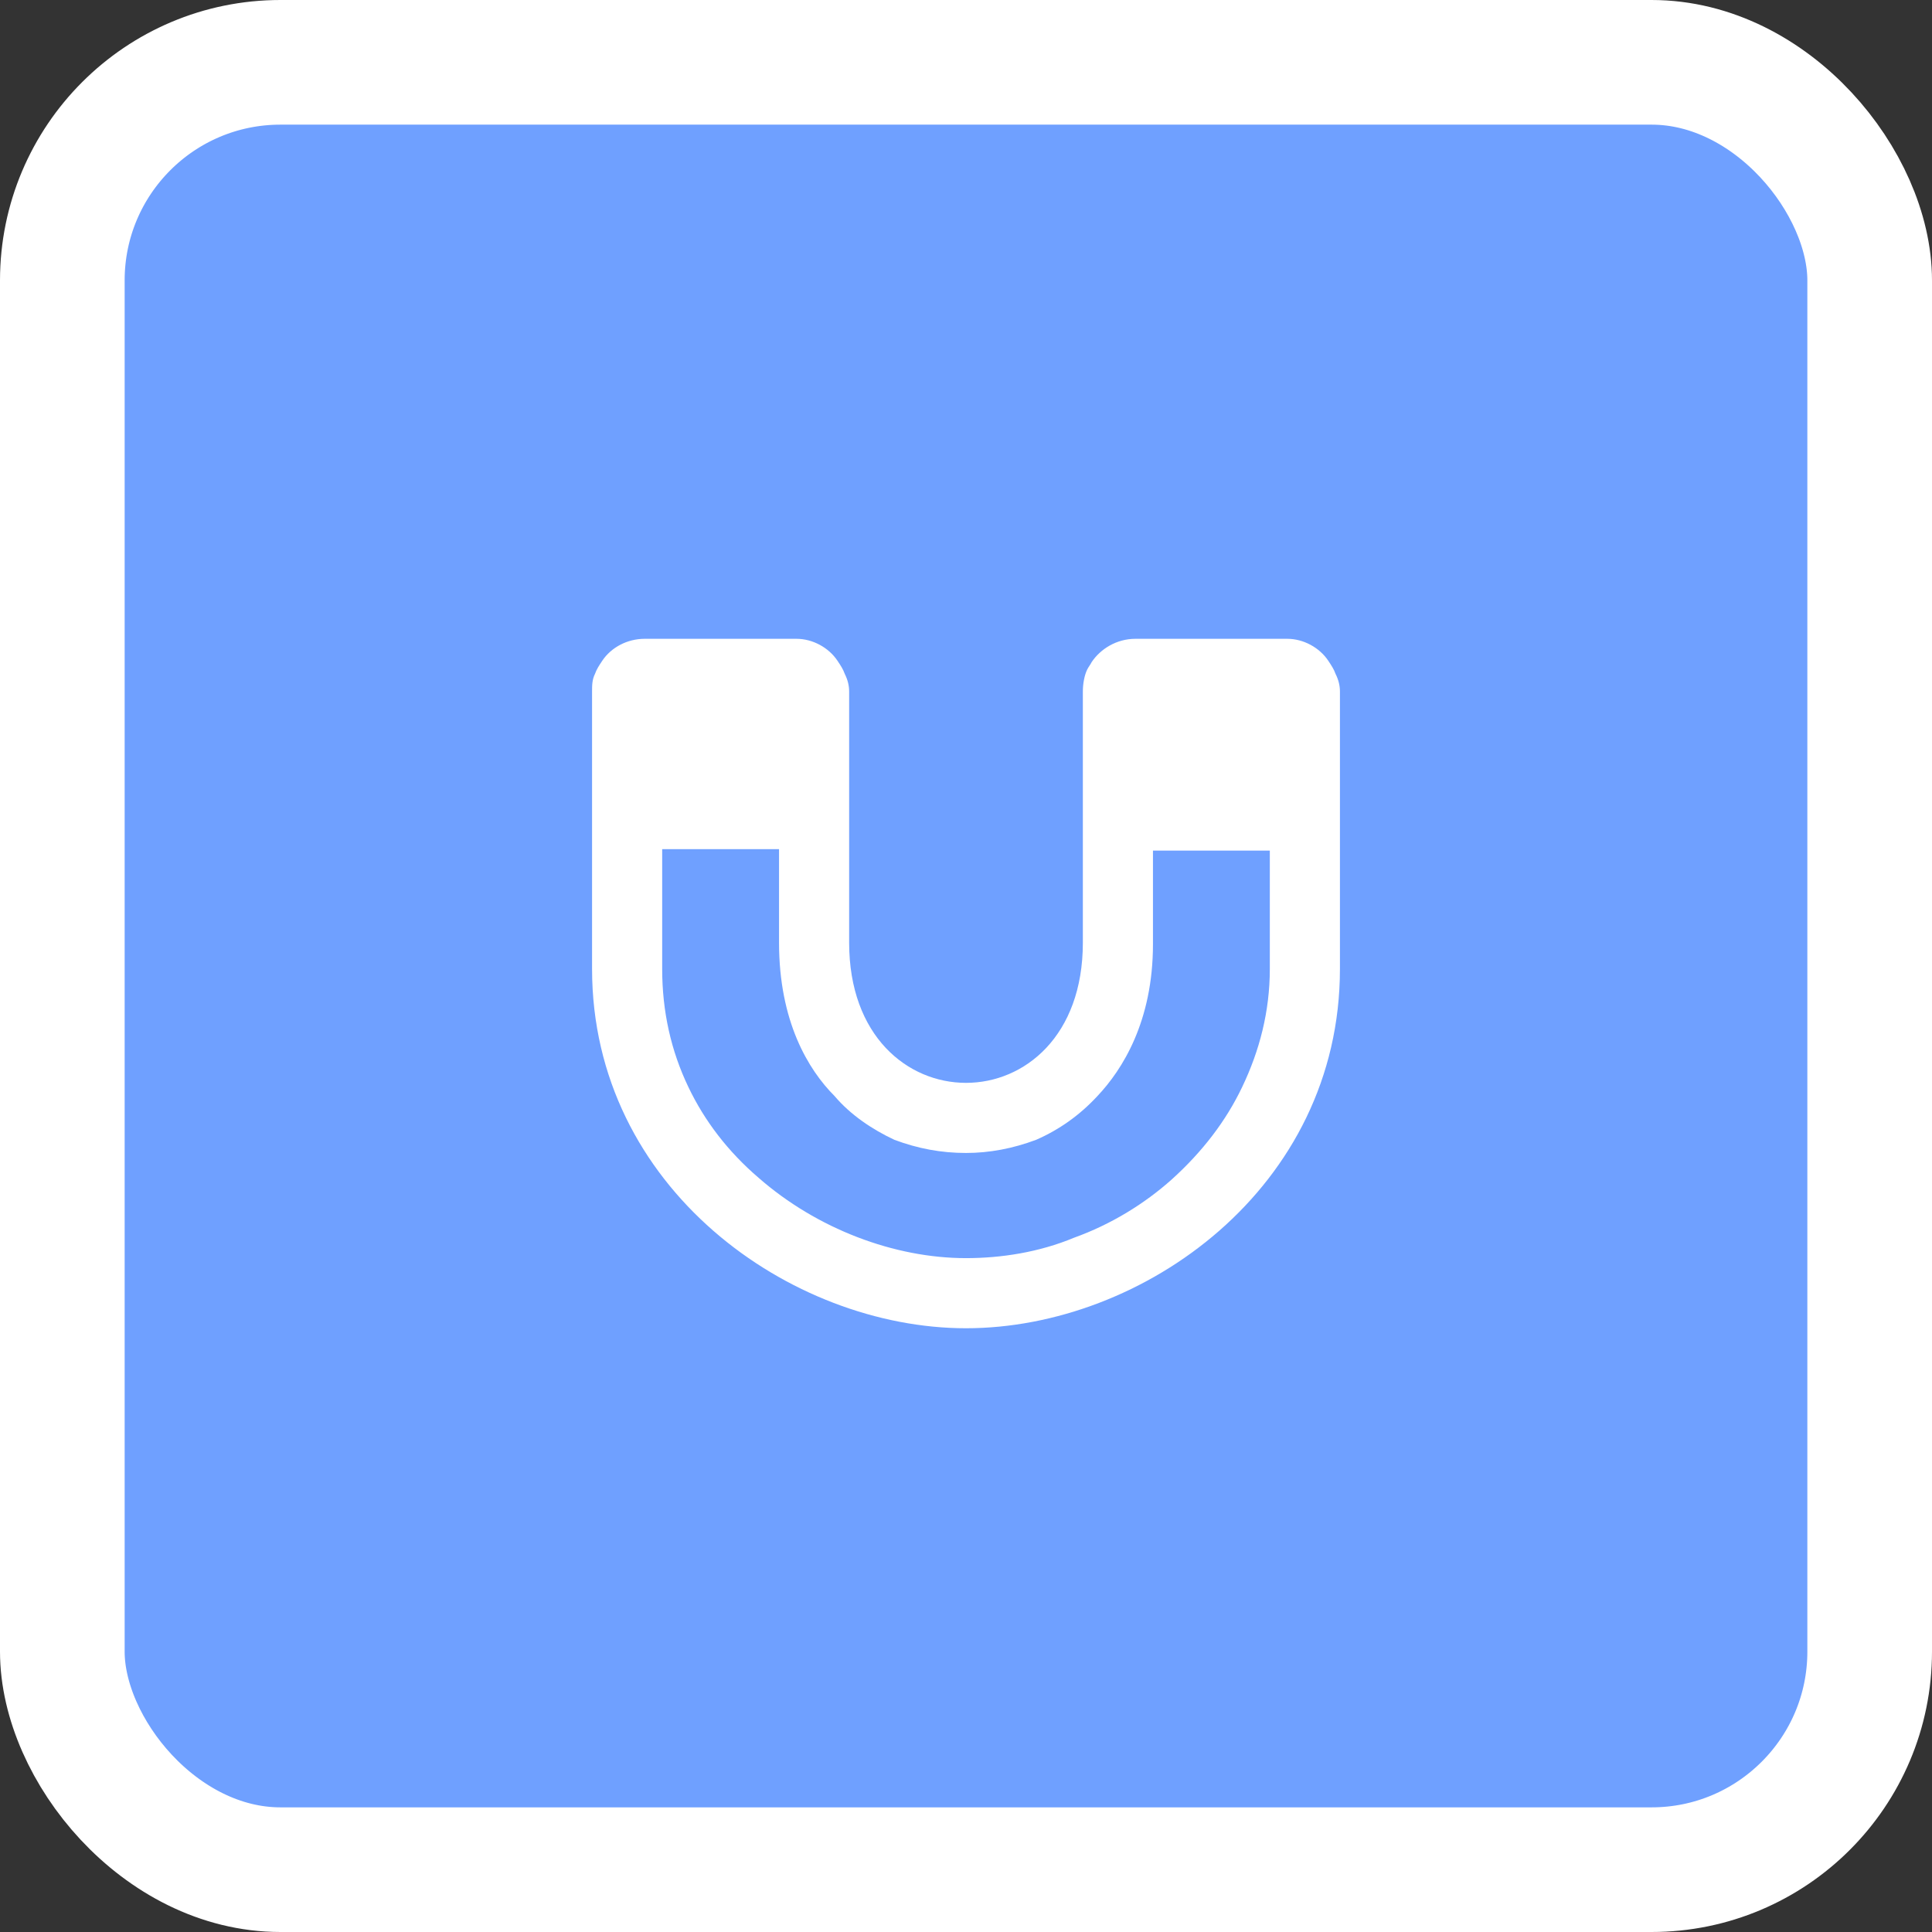
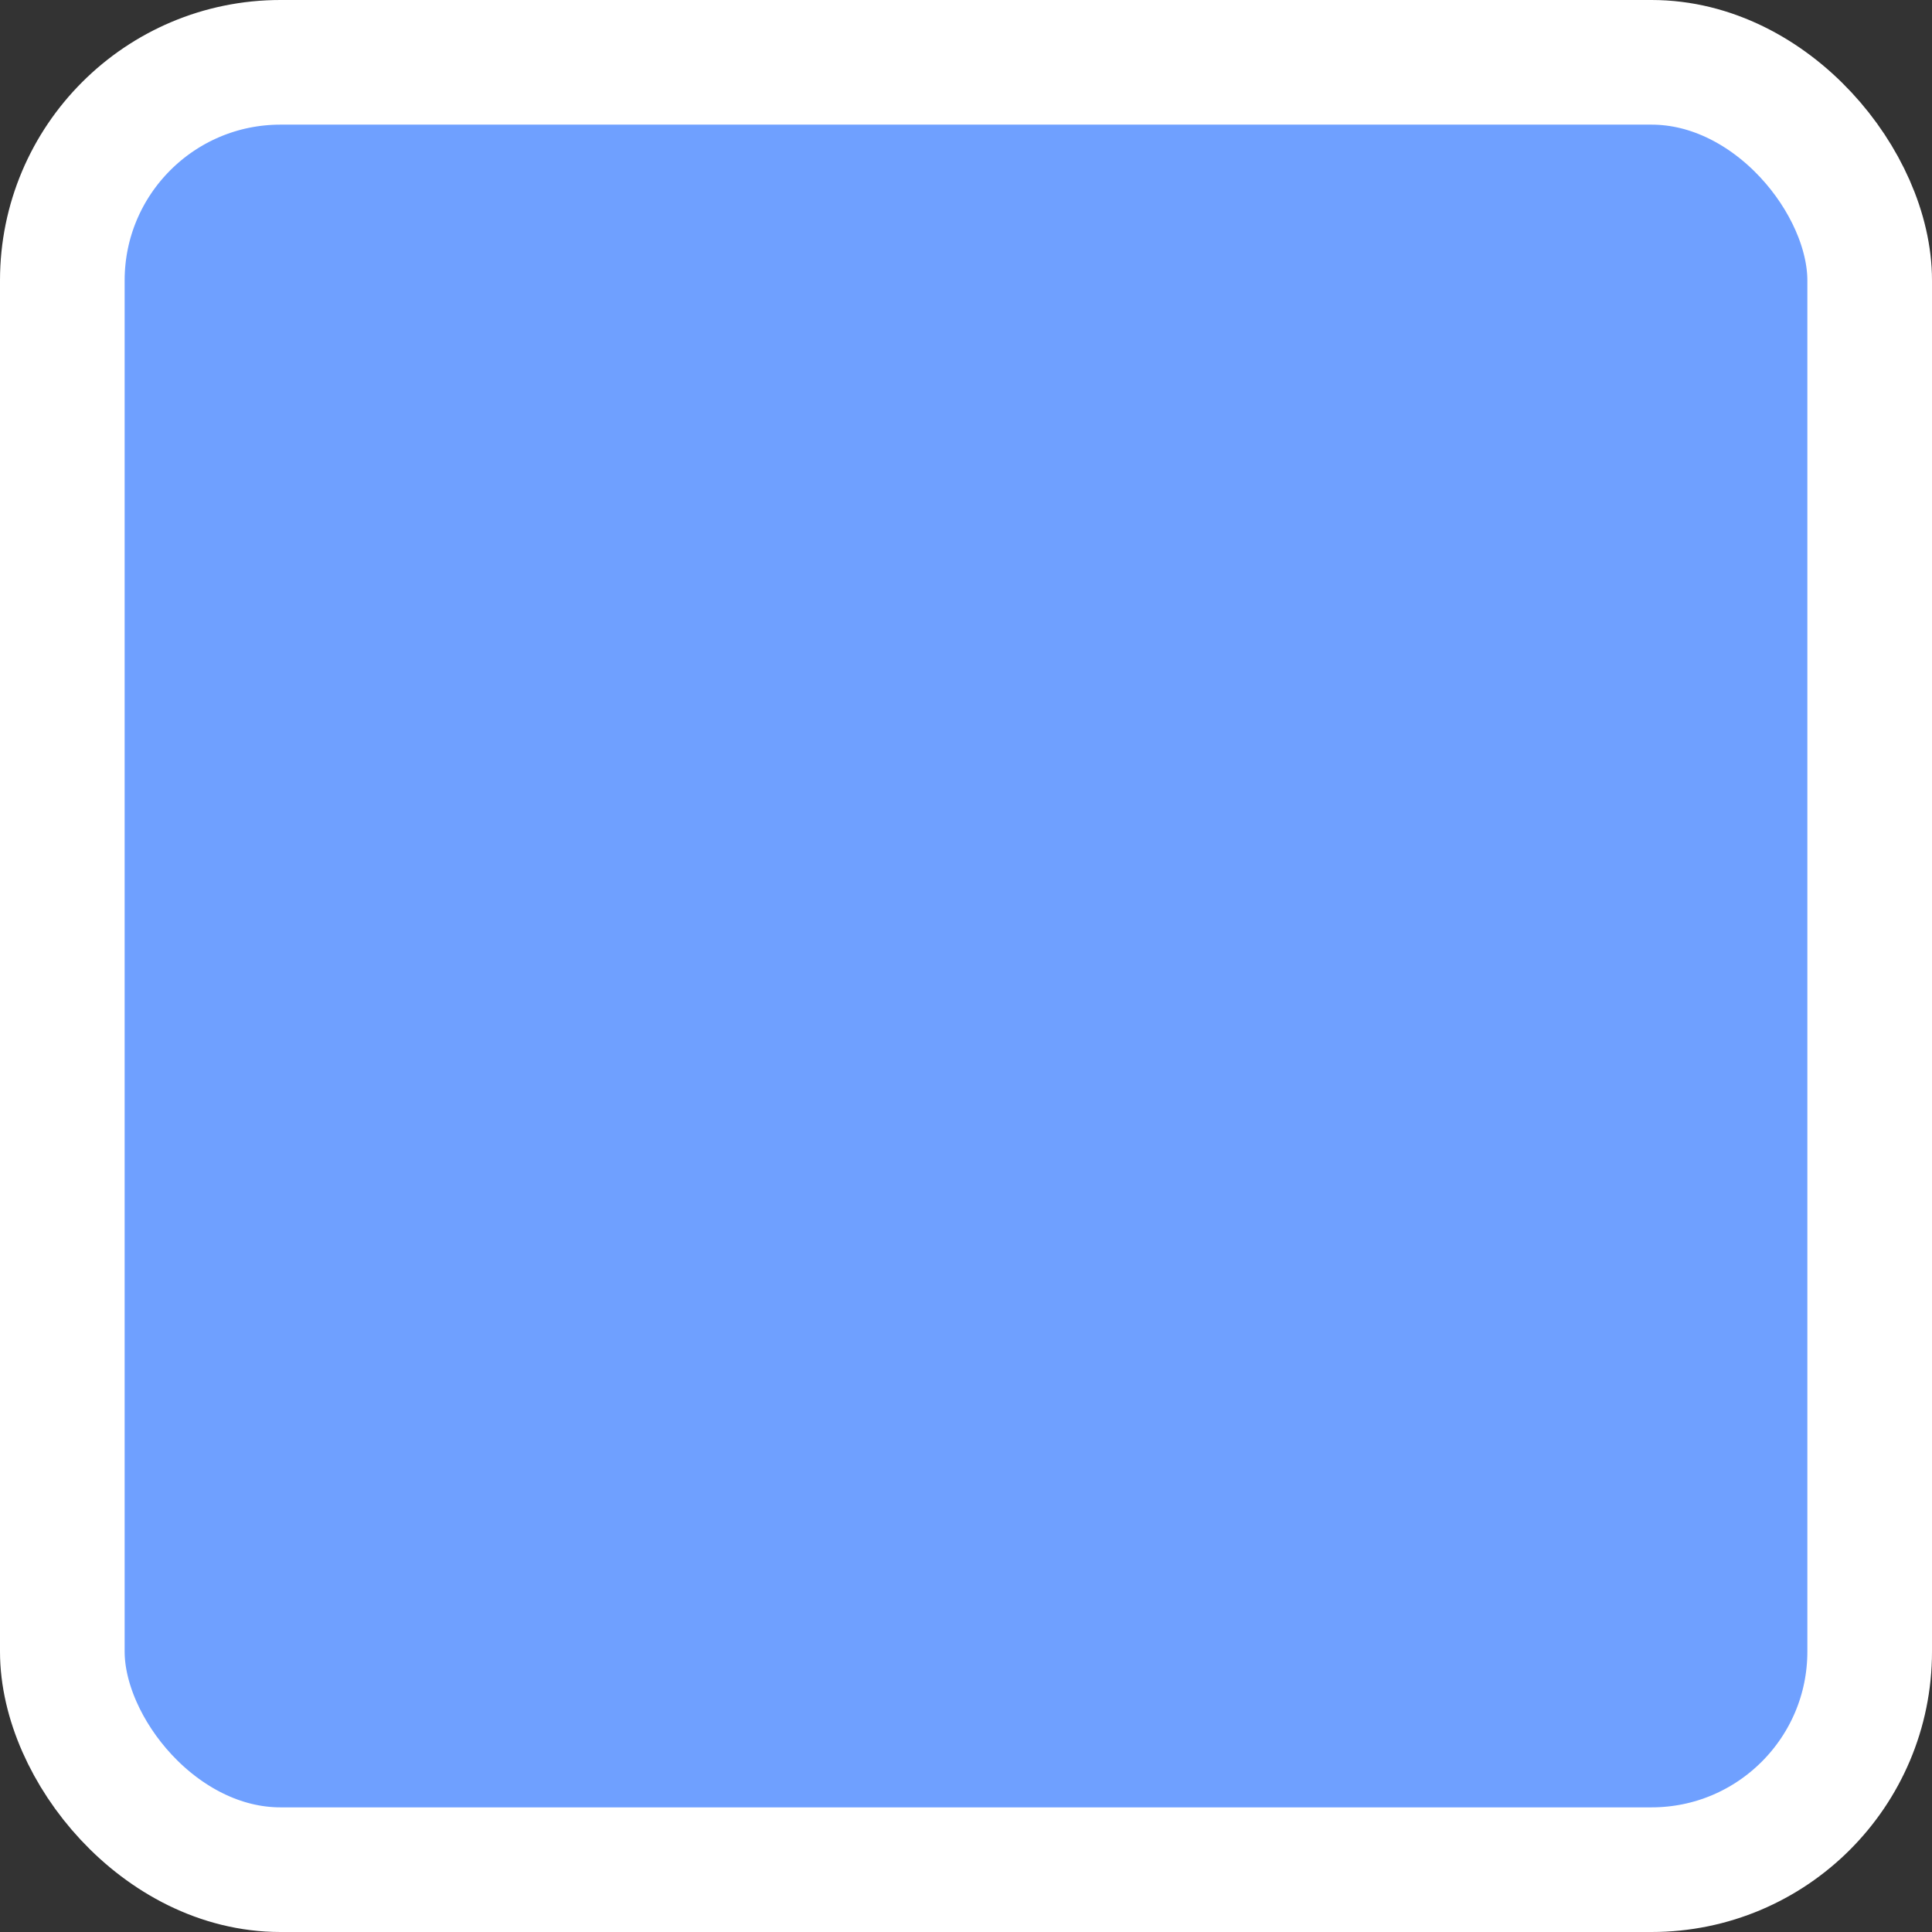
<svg xmlns="http://www.w3.org/2000/svg" width="62" height="62" viewBox="0 0 62 62" fill="none">
  <rect x="0" y="0" width="62" height="62" fill="#333333" stroke="none" />
  <rect x="2" y="2" width="58" height="58" rx="7" fill="#6FA0FF" stroke="white" stroke-width="4" />
-   <path d="M42.859 21.625C42.812 21.484 42.719 21.344 42.625 21.203C42.344 20.781 41.828 20.5 41.312 20.5H36.438C35.828 20.5 35.312 20.828 35.031 21.25C34.984 21.344 34.938 21.391 34.891 21.484C34.797 21.672 34.75 21.953 34.75 22.188V30.25C34.75 33.25 32.875 34.75 31 34.75C29.125 34.75 27.25 33.25 27.25 30.25V22.188C27.25 22 27.203 21.812 27.109 21.625C27.062 21.484 26.969 21.344 26.875 21.203C26.594 20.781 26.078 20.5 25.562 20.5H20.688C20.125 20.5 19.609 20.781 19.328 21.203C19.234 21.344 19.141 21.484 19.094 21.625C19 21.812 19 22 19 22.188V31.094C19 38.125 25.375 42.625 31 42.625C36.672 42.625 43 38.125 43 31.094V22.188C43 22 42.953 21.812 42.859 21.625ZM40.75 31.094C40.75 32.453 40.422 33.719 39.859 34.891C39.344 35.969 38.594 36.953 37.609 37.844C36.719 38.641 35.641 39.297 34.469 39.719C33.344 40.188 32.125 40.375 31 40.375C28.703 40.375 26.219 39.438 24.344 37.797C23.359 36.953 22.609 35.969 22.094 34.891C21.531 33.719 21.25 32.453 21.25 31.094V27.25H25V30.25C25 32.781 25.938 34.328 26.781 35.172C27.297 35.781 28 36.25 28.703 36.578C29.453 36.859 30.203 37 31 37C31.75 37 32.5 36.859 33.25 36.578C34 36.25 34.656 35.781 35.219 35.172C36.016 34.328 37 32.781 37 30.297V27.297H40.75V31.094Z" fill="white" />
</svg>